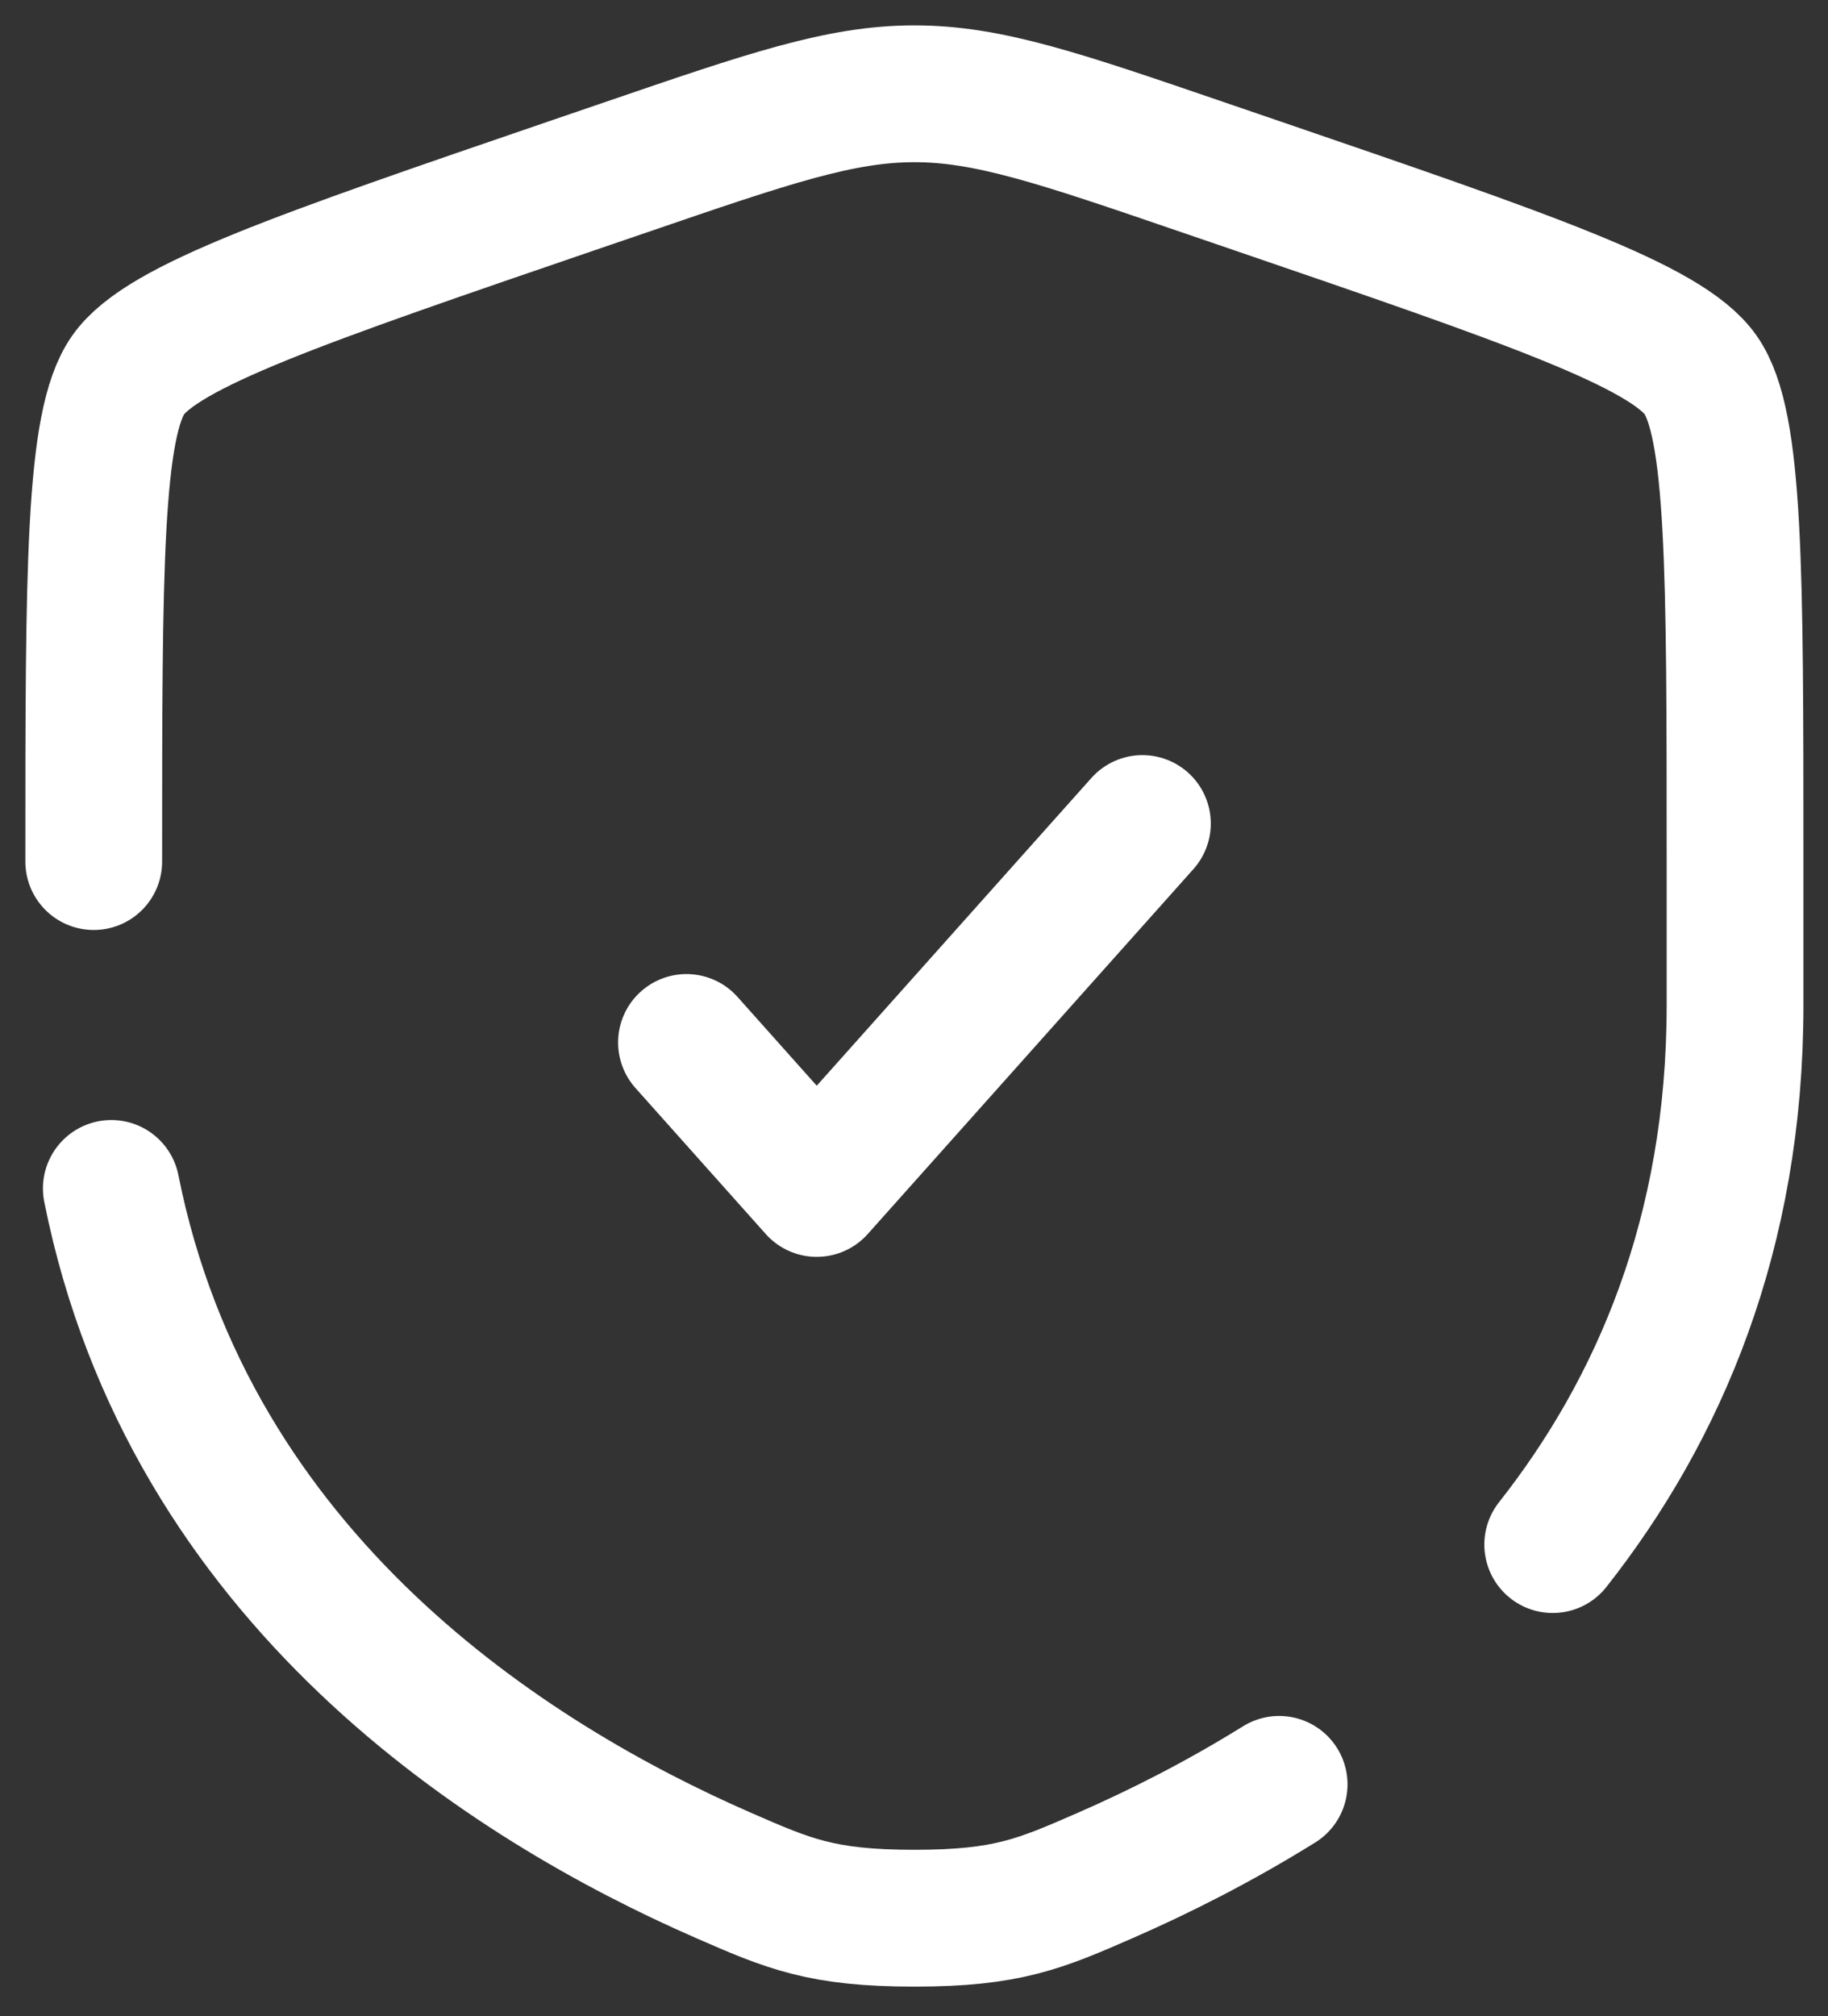
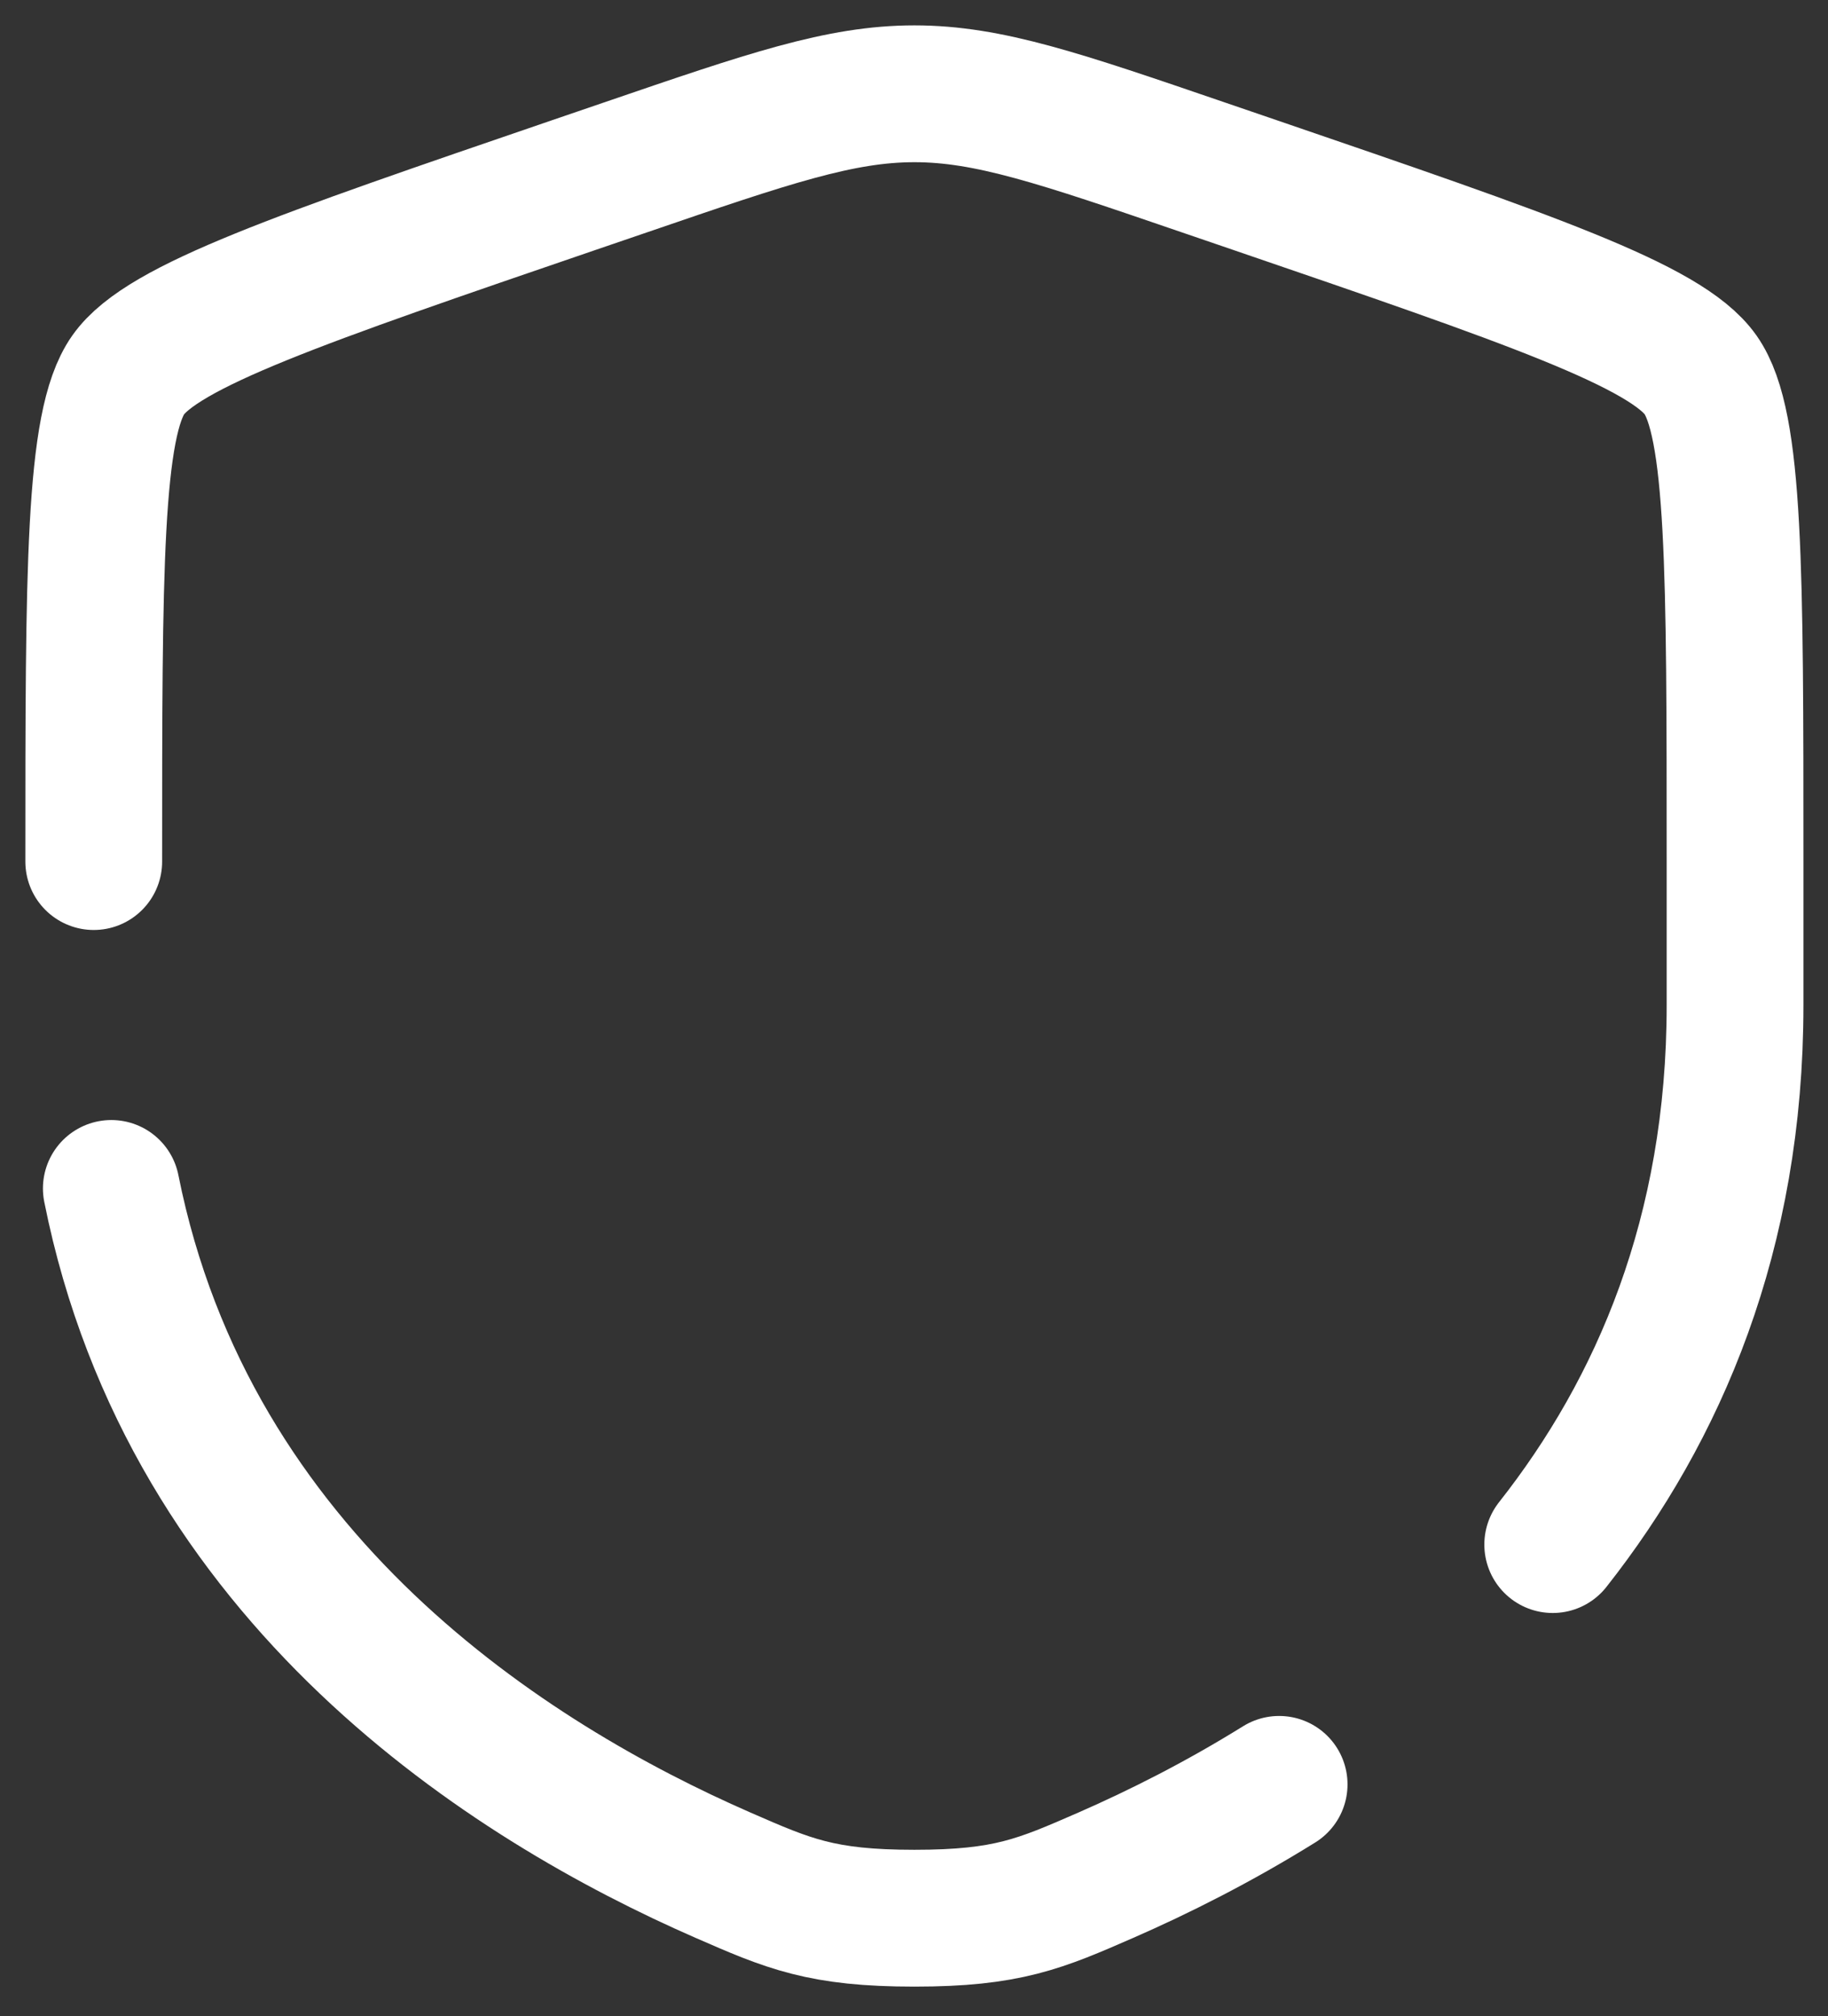
<svg xmlns="http://www.w3.org/2000/svg" width="39" height="43" viewBox="0 0 39 43" fill="none">
  <rect x="0" y="0" width="39" height="43" fill="#333333" stroke="none" />
-   <path d="M14.646 22.232L17.425 25.345L24.373 17.563" stroke="white" stroke-width="2.918" stroke-linecap="round" stroke-linejoin="round" />
  <path d="M2 18.374C2 12.153 2 9.043 2.734 7.997C3.469 6.95 6.393 5.949 12.242 3.947L13.357 3.566C16.406 2.522 17.93 2 19.509 2C21.087 2 22.612 2.522 25.661 3.566L26.775 3.947C32.624 5.949 35.549 6.95 36.283 7.997C37.017 9.043 37.017 12.153 37.017 18.374C37.017 19.313 37.017 20.332 37.017 21.437C37.017 26.311 35.39 30.069 33.127 32.94M2.375 25.345C4.043 33.707 10.903 38.015 15.421 39.989C16.824 40.602 17.526 40.908 19.509 40.908C21.492 40.908 22.193 40.602 23.597 39.989C24.722 39.497 25.992 38.861 27.29 38.054" stroke="white" stroke-width="2.918" stroke-linecap="round" />
</svg>